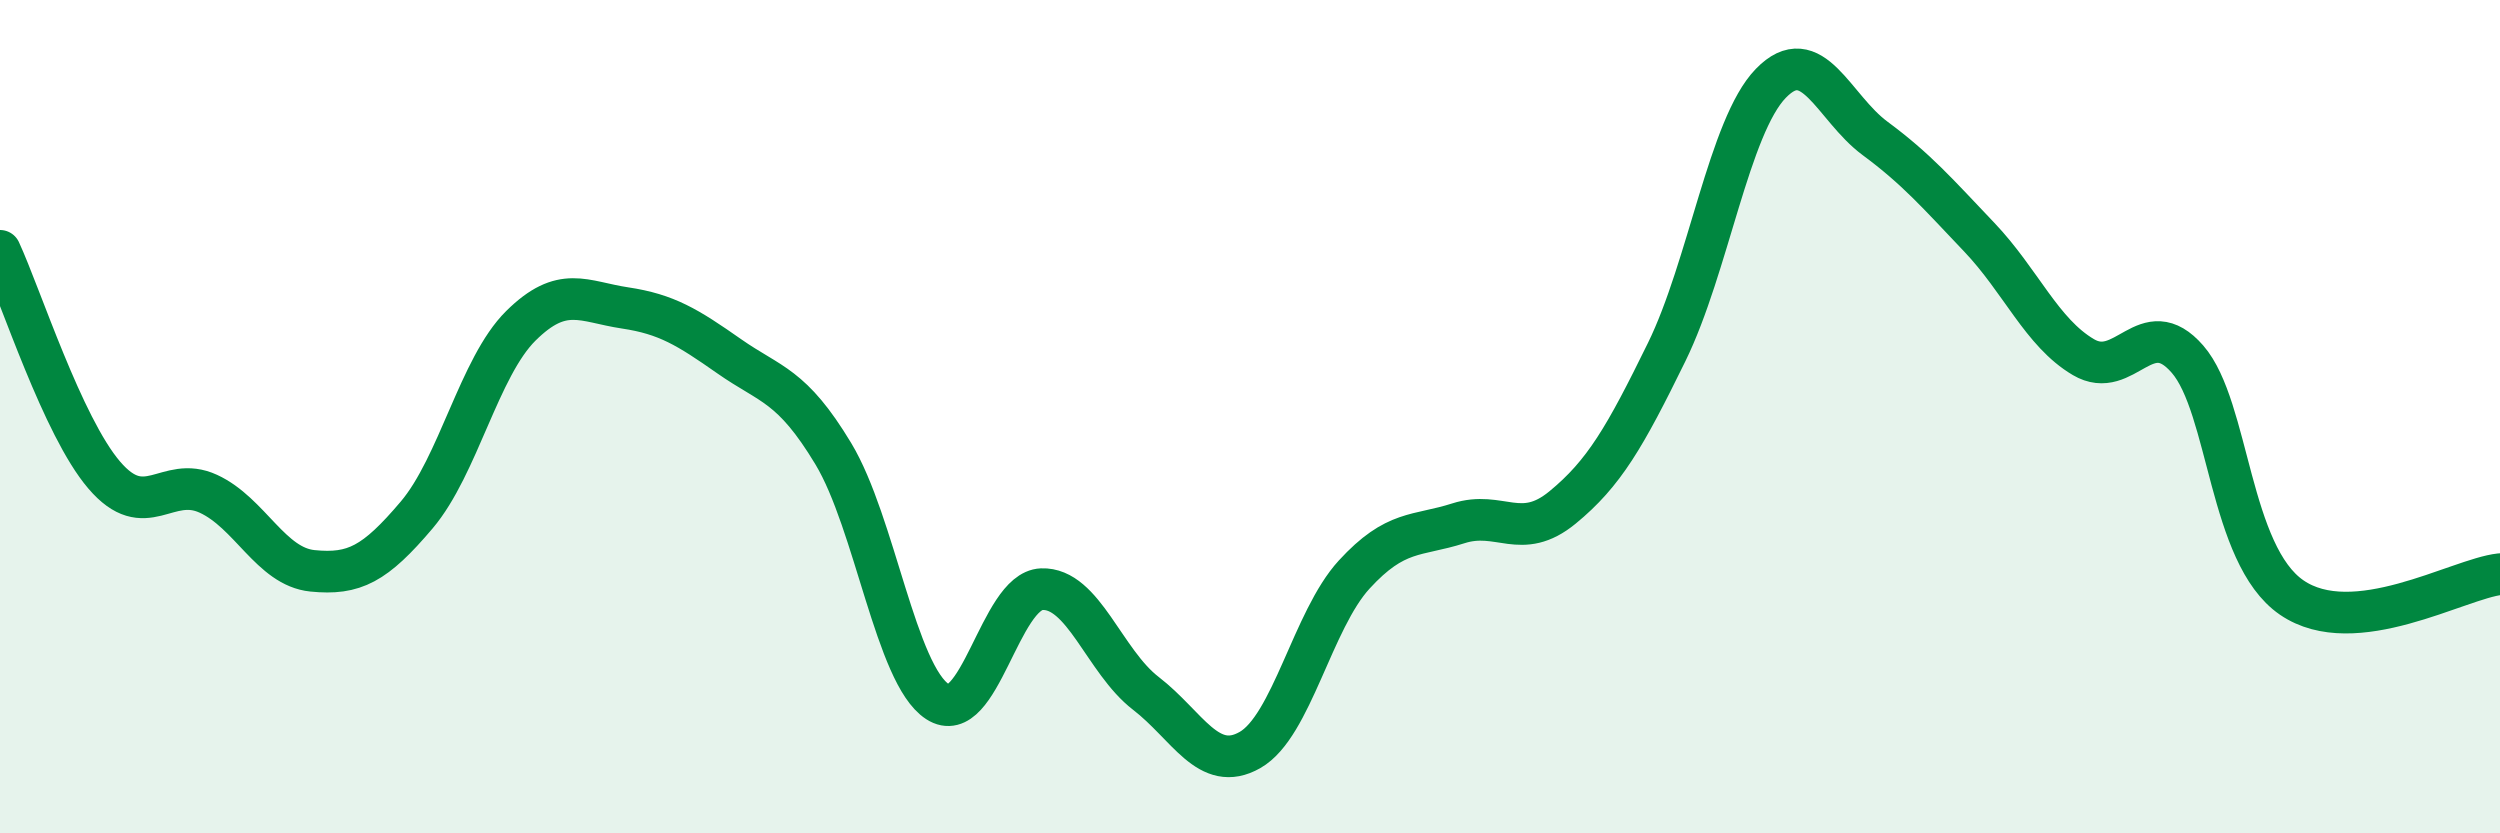
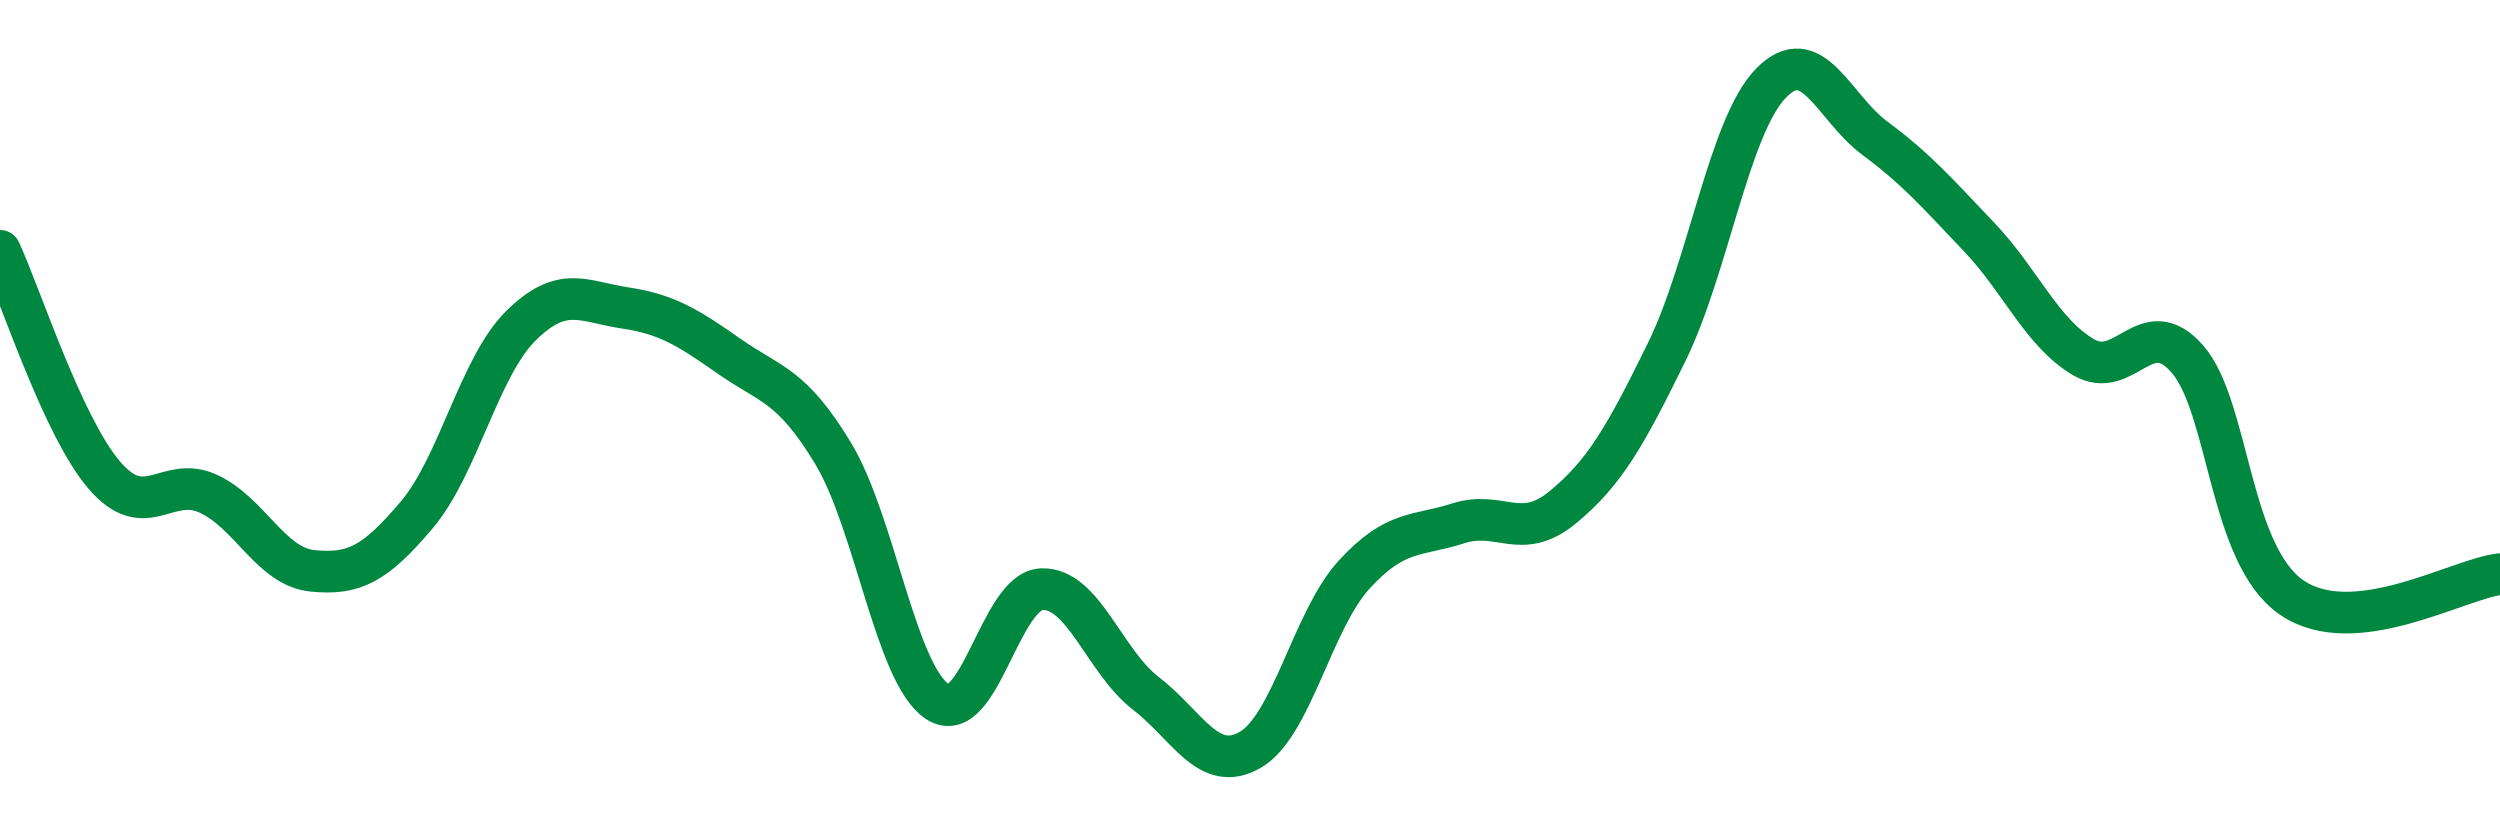
<svg xmlns="http://www.w3.org/2000/svg" width="60" height="20" viewBox="0 0 60 20">
-   <path d="M 0,6.02 C 0.5,7.1 1.5,10.23 2.5,11.4 C 3.5,12.57 4,11.39 5,11.85 C 6,12.31 6.5,13.6 7.5,13.7 C 8.5,13.8 9,13.54 10,12.36 C 11,11.18 11.5,8.81 12.5,7.82 C 13.5,6.83 14,7.24 15,7.39 C 16,7.54 16.5,7.85 17.5,8.55 C 18.5,9.25 19,9.23 20,10.89 C 21,12.55 21.5,16.19 22.5,16.84 C 23.5,17.49 24,14.18 25,14.14 C 26,14.1 26.5,15.87 27.5,16.64 C 28.5,17.41 29,18.57 30,18 C 31,17.43 31.5,14.88 32.5,13.79 C 33.5,12.7 34,12.88 35,12.56 C 36,12.24 36.5,13 37.5,12.18 C 38.5,11.36 39,10.49 40,8.45 C 41,6.41 41.5,3.03 42.5,2 C 43.5,0.97 44,2.58 45,3.32 C 46,4.06 46.5,4.64 47.5,5.69 C 48.5,6.74 49,7.98 50,8.57 C 51,9.16 51.5,7.47 52.5,8.62 C 53.5,9.77 53.5,13.31 55,14.34 C 56.5,15.37 59,13.89 60,13.78L60 20L0 20Z" fill="#008740" opacity="0.1" stroke-linecap="round" stroke-linejoin="round" />
  <path d="M 0,6.02 C 0.5,7.1 1.5,10.23 2.5,11.4 C 3.5,12.57 4,11.39 5,11.85 C 6,12.31 6.5,13.6 7.5,13.7 C 8.5,13.8 9,13.54 10,12.36 C 11,11.18 11.5,8.81 12.5,7.82 C 13.5,6.83 14,7.24 15,7.39 C 16,7.54 16.5,7.85 17.5,8.55 C 18.5,9.25 19,9.23 20,10.89 C 21,12.55 21.5,16.19 22.5,16.84 C 23.5,17.49 24,14.18 25,14.14 C 26,14.1 26.5,15.87 27.5,16.64 C 28.5,17.41 29,18.57 30,18 C 31,17.43 31.5,14.88 32.5,13.79 C 33.5,12.7 34,12.88 35,12.56 C 36,12.24 36.5,13 37.5,12.18 C 38.5,11.36 39,10.49 40,8.45 C 41,6.41 41.5,3.03 42.5,2 C 43.5,0.97 44,2.58 45,3.32 C 46,4.06 46.5,4.64 47.5,5.69 C 48.5,6.74 49,7.98 50,8.57 C 51,9.16 51.5,7.47 52.5,8.62 C 53.5,9.77 53.5,13.31 55,14.34 C 56.5,15.37 59,13.89 60,13.78" stroke="#008740" stroke-width="1" fill="none" stroke-linecap="round" stroke-linejoin="round" />
</svg>